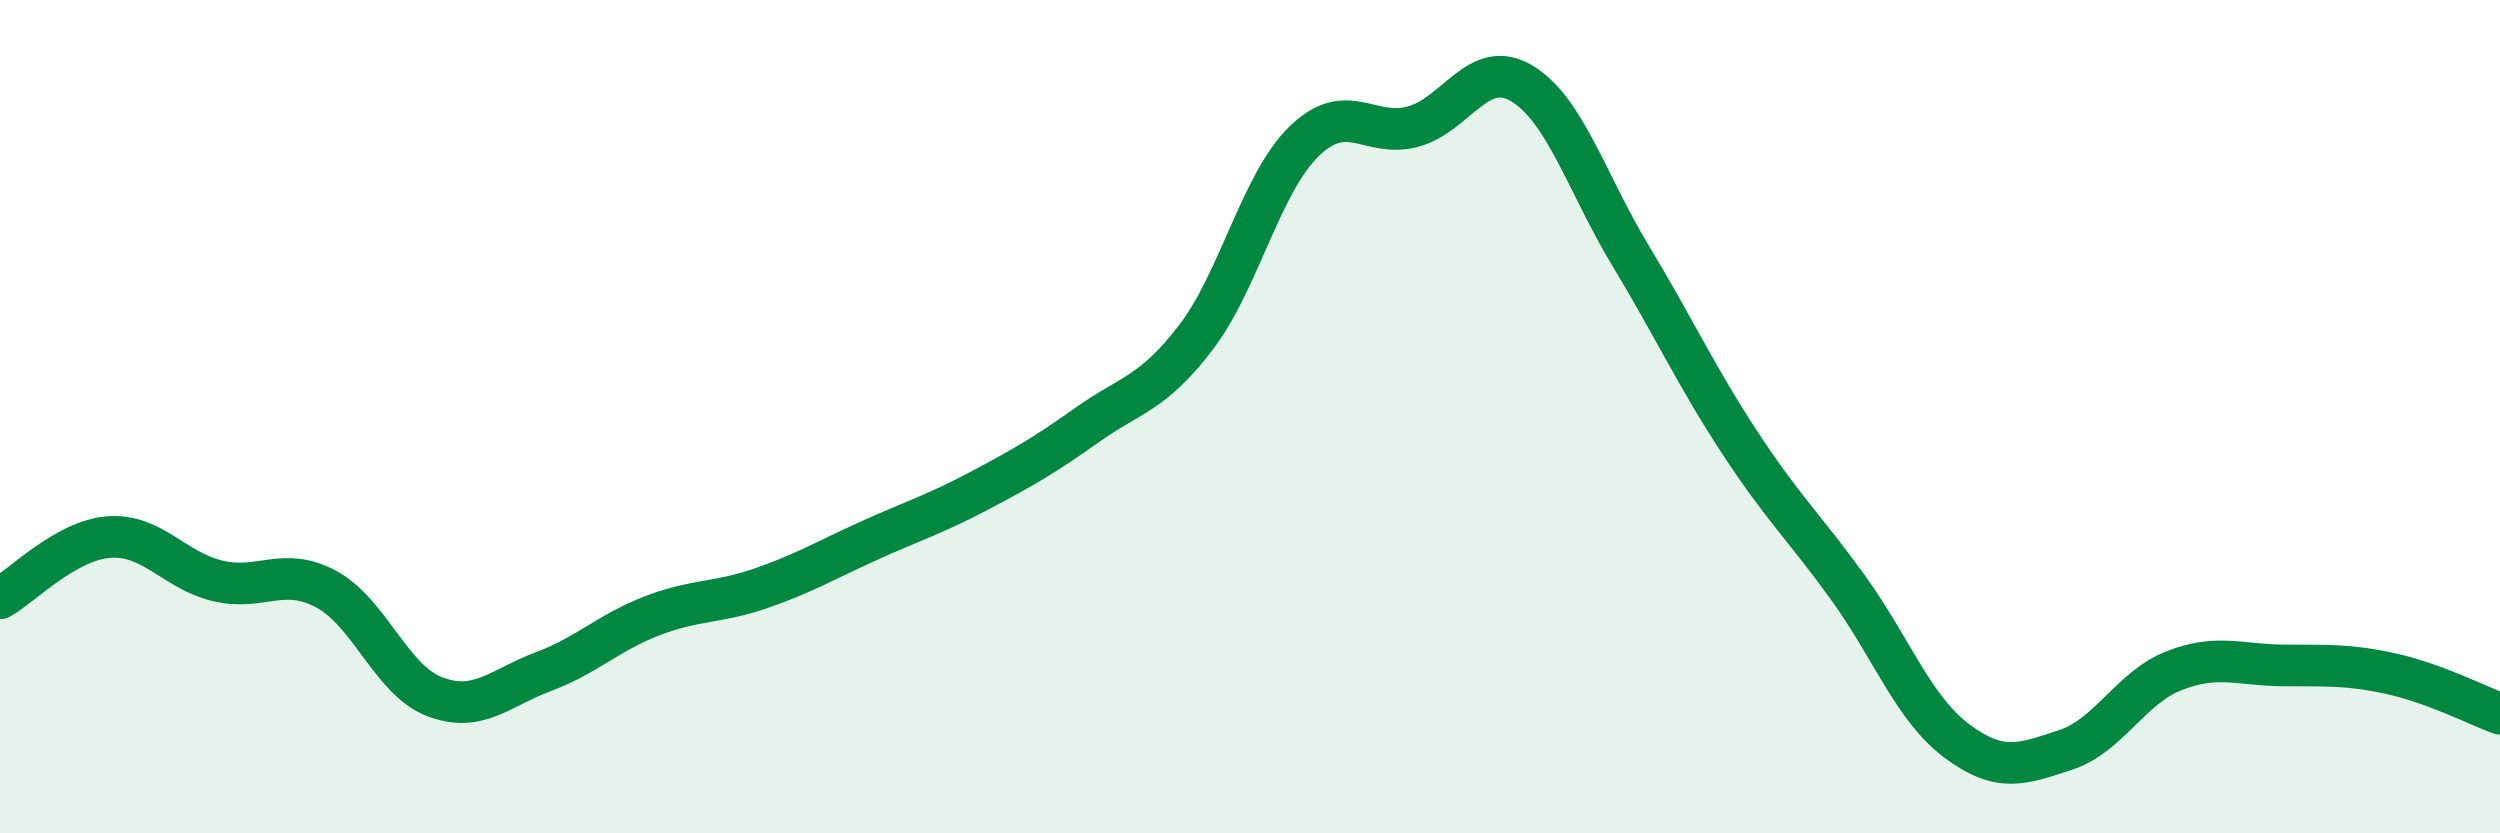
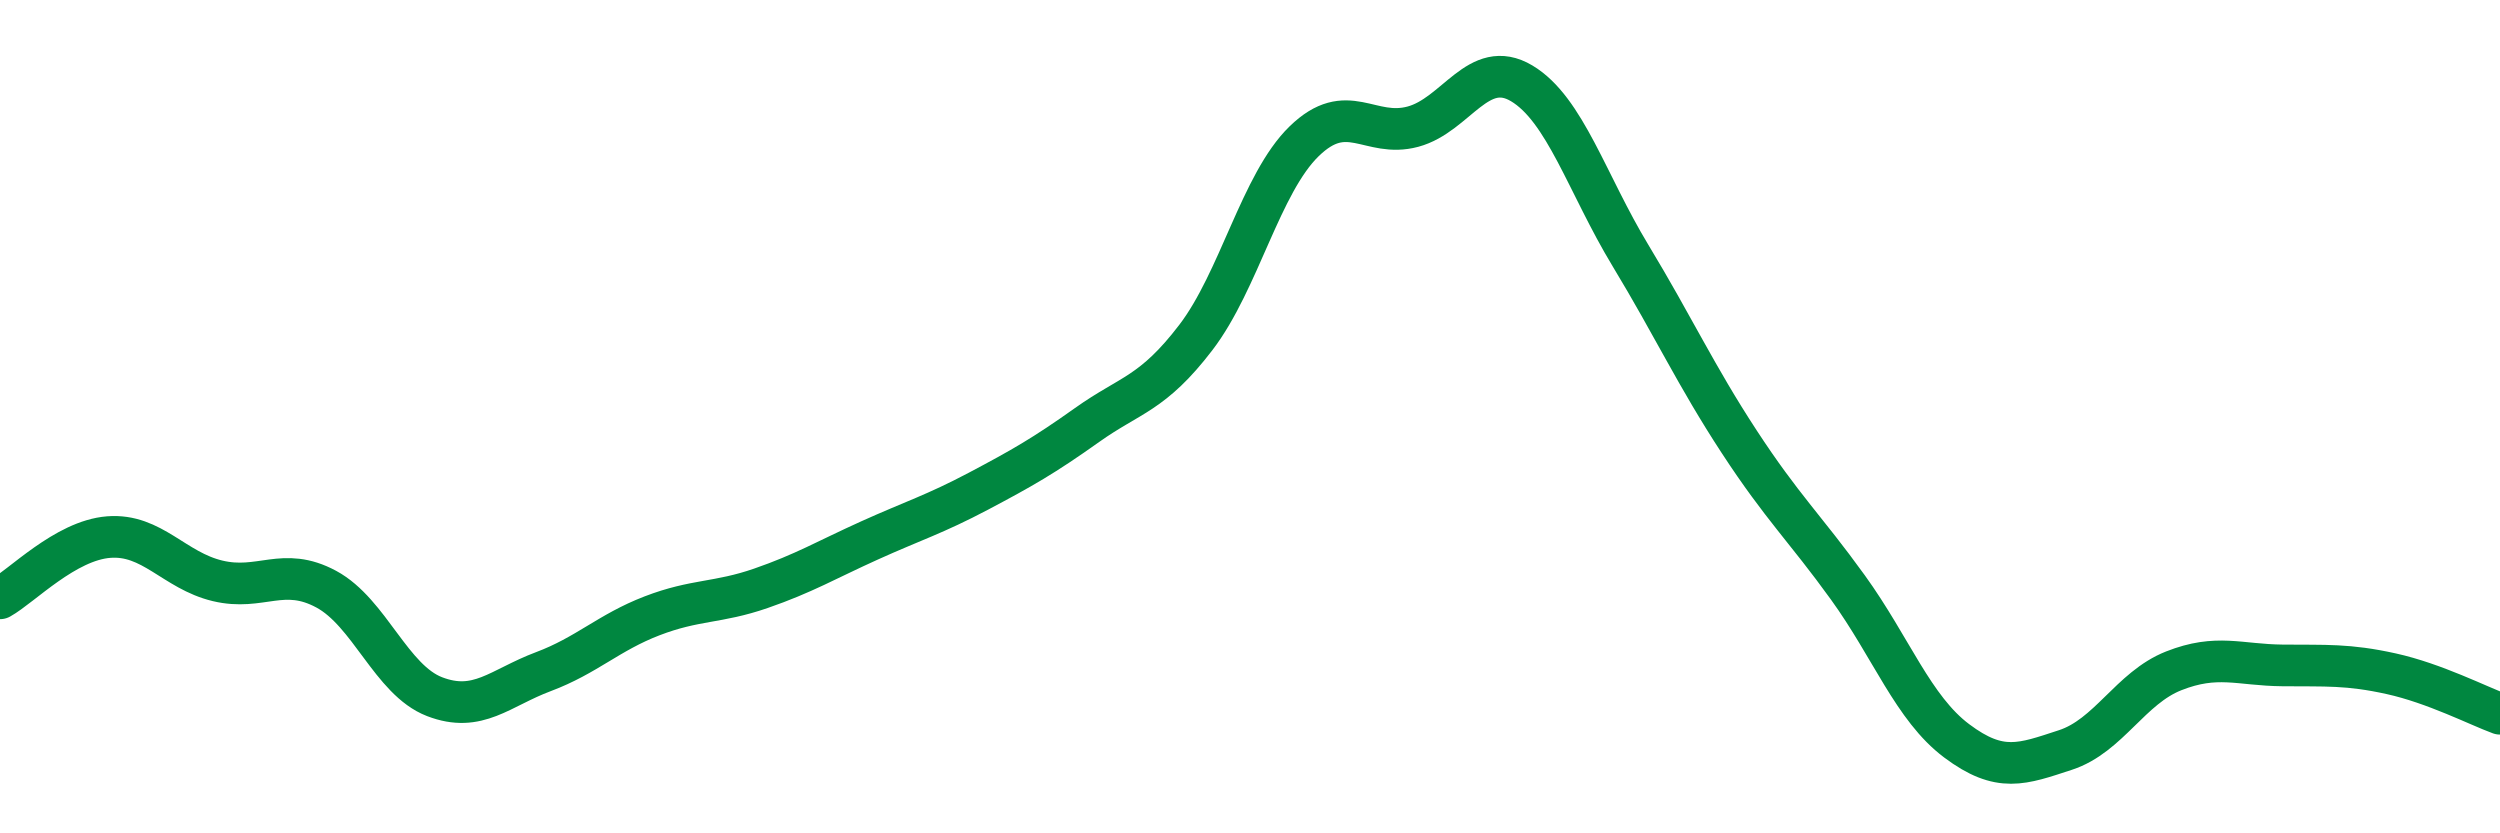
<svg xmlns="http://www.w3.org/2000/svg" width="60" height="20" viewBox="0 0 60 20">
-   <path d="M 0,14.36 C 0.52,14.07 1.57,12.97 2.61,12.89 C 3.65,12.81 4.18,13.69 5.22,13.94 C 6.26,14.19 6.79,13.58 7.83,14.14 C 8.87,14.7 9.39,16.32 10.43,16.72 C 11.47,17.12 12,16.51 13.04,16.12 C 14.08,15.73 14.61,15.18 15.65,14.78 C 16.69,14.38 17.22,14.48 18.26,14.12 C 19.3,13.76 19.83,13.44 20.87,12.97 C 21.91,12.5 22.44,12.34 23.48,11.79 C 24.52,11.24 25.05,10.94 26.09,10.2 C 27.13,9.46 27.66,9.46 28.7,8.1 C 29.74,6.74 30.26,4.4 31.3,3.39 C 32.34,2.38 32.87,3.32 33.91,3.04 C 34.95,2.76 35.48,1.38 36.52,2 C 37.56,2.62 38.09,4.41 39.13,6.13 C 40.17,7.85 40.7,9.01 41.74,10.6 C 42.78,12.19 43.31,12.66 44.35,14.1 C 45.39,15.54 45.92,17 46.96,17.78 C 48,18.56 48.53,18.34 49.57,18 C 50.61,17.66 51.13,16.51 52.17,16.1 C 53.21,15.69 53.74,15.96 54.78,15.97 C 55.82,15.98 56.35,15.94 57.39,16.17 C 58.43,16.4 59.48,16.94 60,17.13L60 20L0 20Z" fill="#008740" opacity="0.1" stroke-linecap="round" stroke-linejoin="round" />
  <path d="M 0,14.36 C 0.52,14.07 1.57,12.97 2.61,12.89 C 3.65,12.81 4.18,13.69 5.22,13.94 C 6.26,14.19 6.79,13.58 7.83,14.14 C 8.87,14.7 9.39,16.32 10.43,16.72 C 11.47,17.12 12,16.51 13.04,16.12 C 14.08,15.73 14.61,15.18 15.65,14.78 C 16.69,14.38 17.22,14.48 18.26,14.12 C 19.3,13.76 19.83,13.44 20.87,12.97 C 21.91,12.5 22.44,12.34 23.48,11.79 C 24.52,11.24 25.05,10.94 26.09,10.2 C 27.13,9.46 27.66,9.46 28.7,8.1 C 29.74,6.74 30.26,4.4 31.3,3.39 C 32.34,2.38 32.87,3.32 33.91,3.04 C 34.95,2.76 35.48,1.38 36.52,2 C 37.56,2.62 38.09,4.41 39.13,6.13 C 40.17,7.85 40.7,9.01 41.74,10.6 C 42.78,12.19 43.31,12.66 44.35,14.1 C 45.39,15.54 45.92,17 46.96,17.78 C 48,18.56 48.53,18.34 49.57,18 C 50.61,17.66 51.13,16.51 52.17,16.1 C 53.21,15.69 53.74,15.96 54.78,15.97 C 55.82,15.98 56.35,15.94 57.39,16.17 C 58.43,16.4 59.48,16.94 60,17.13" stroke="#008740" stroke-width="1" fill="none" stroke-linecap="round" stroke-linejoin="round" />
</svg>